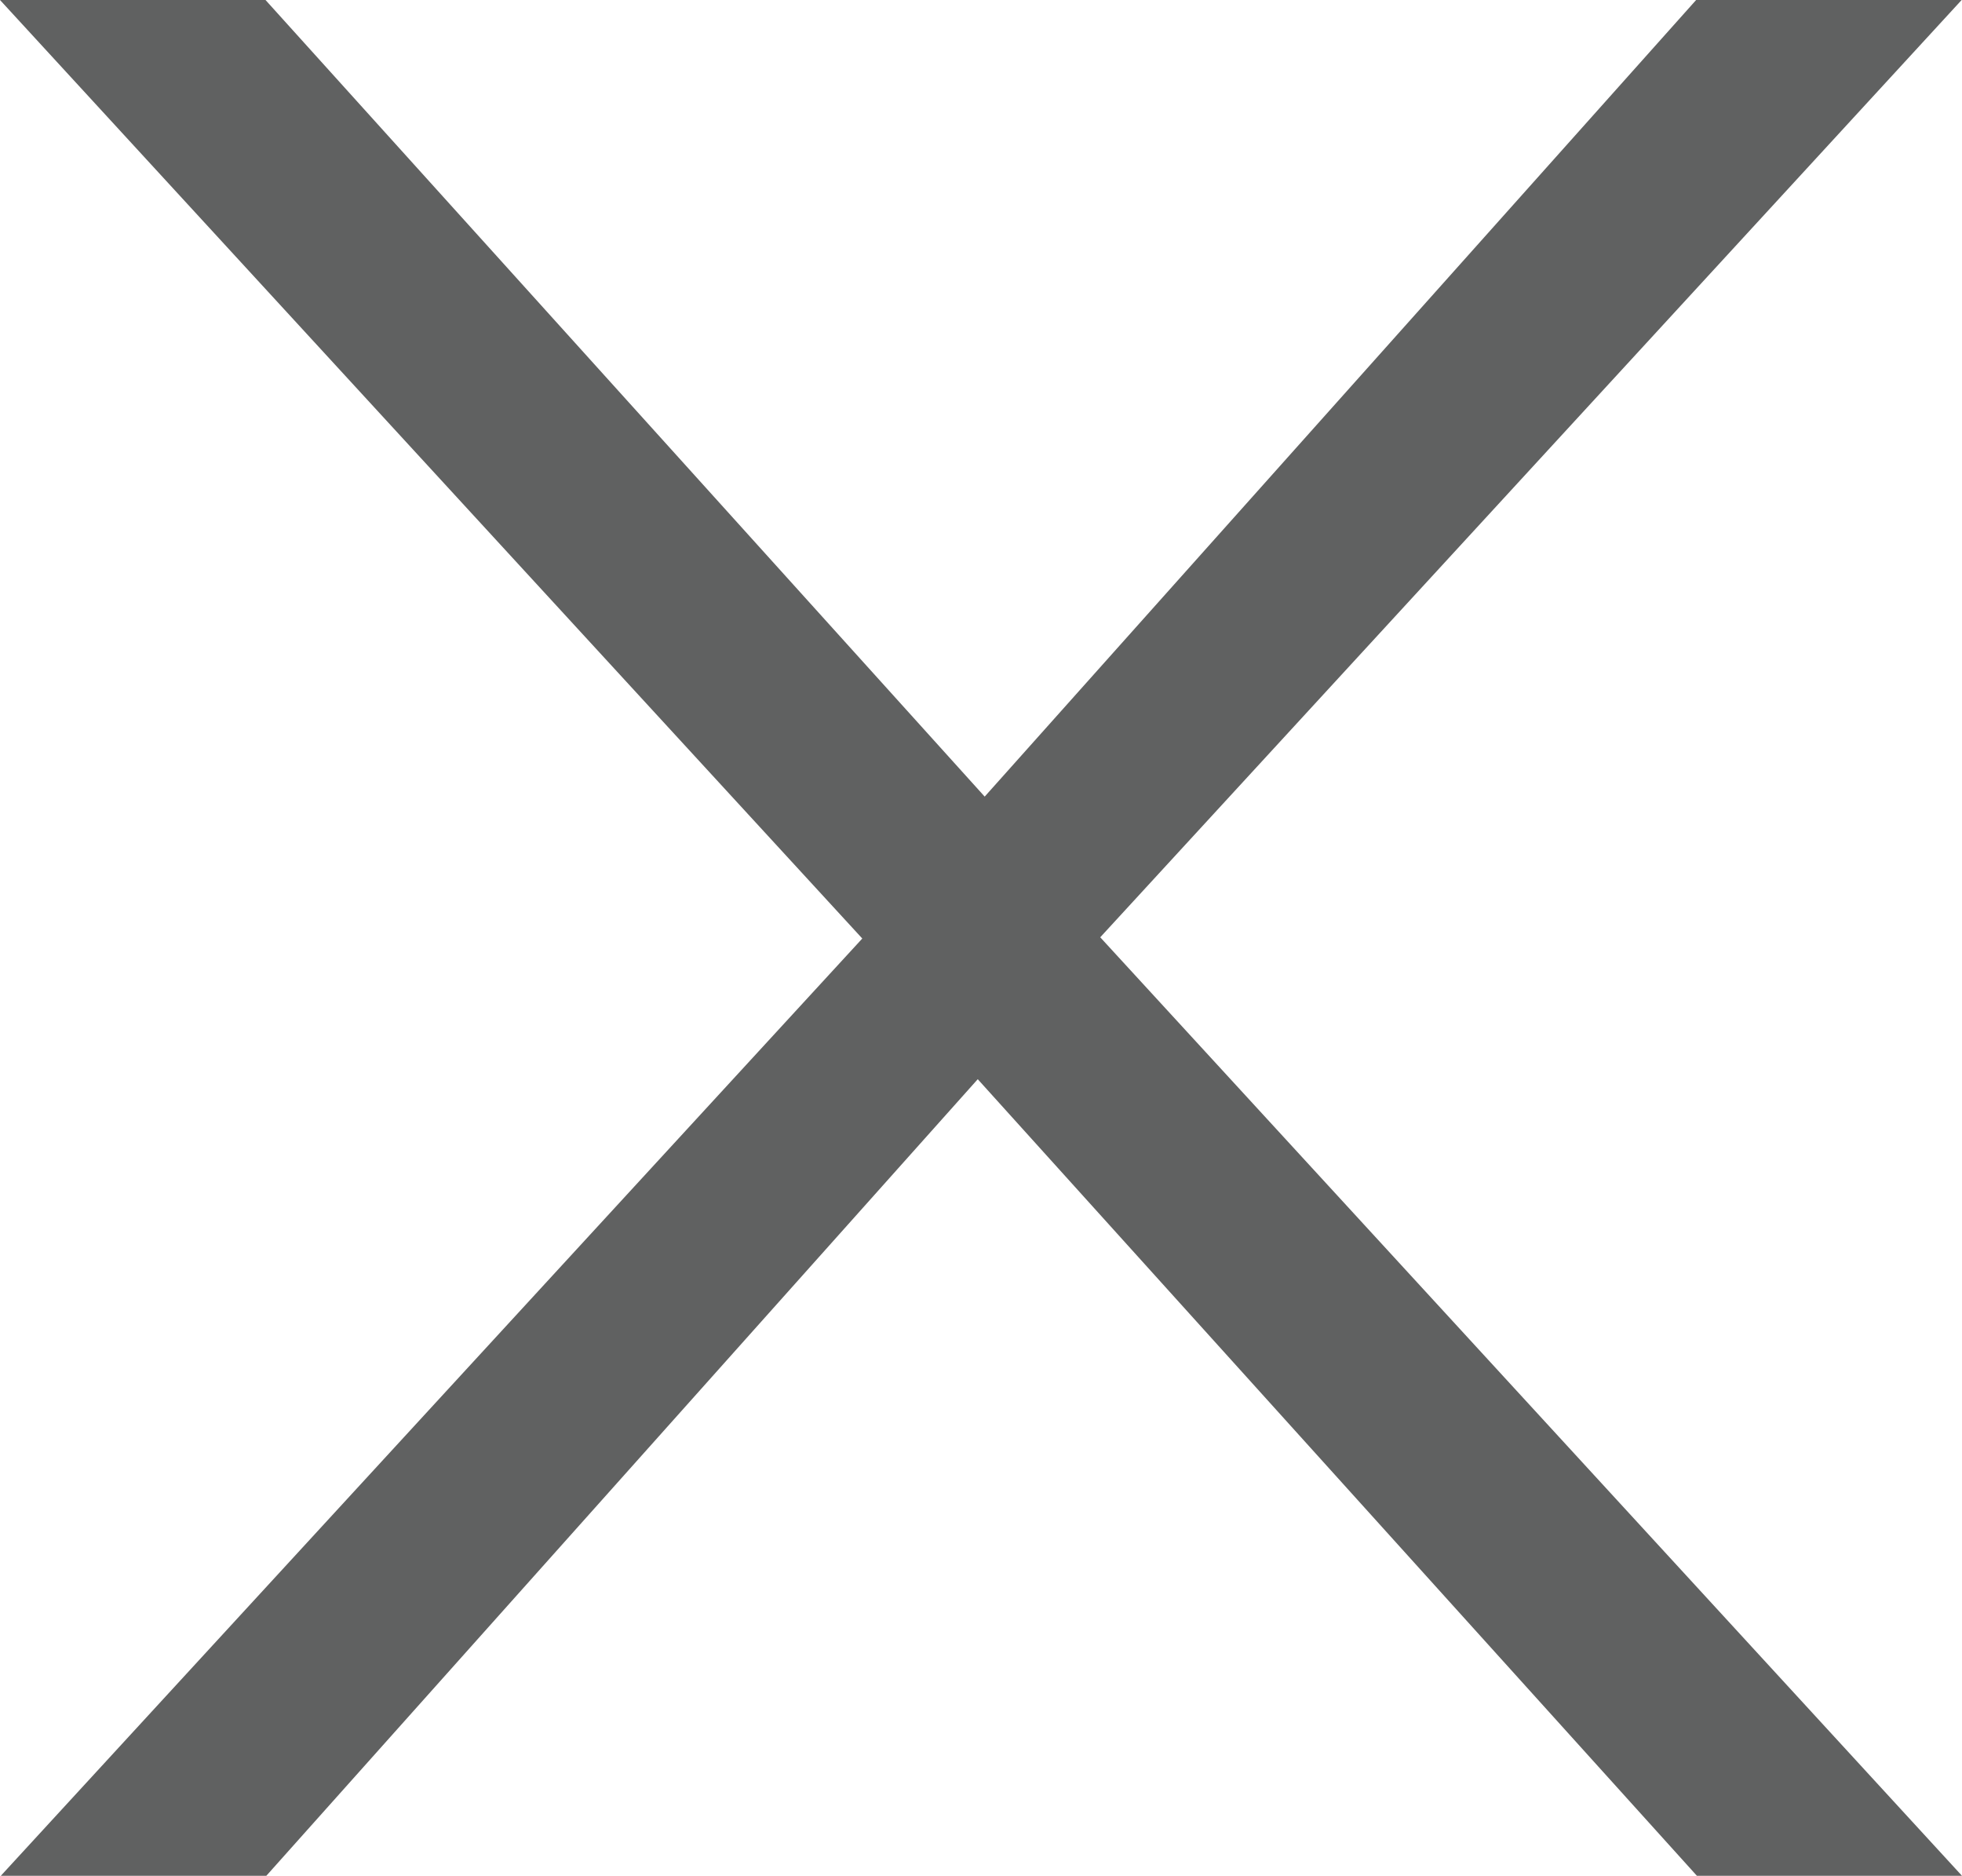
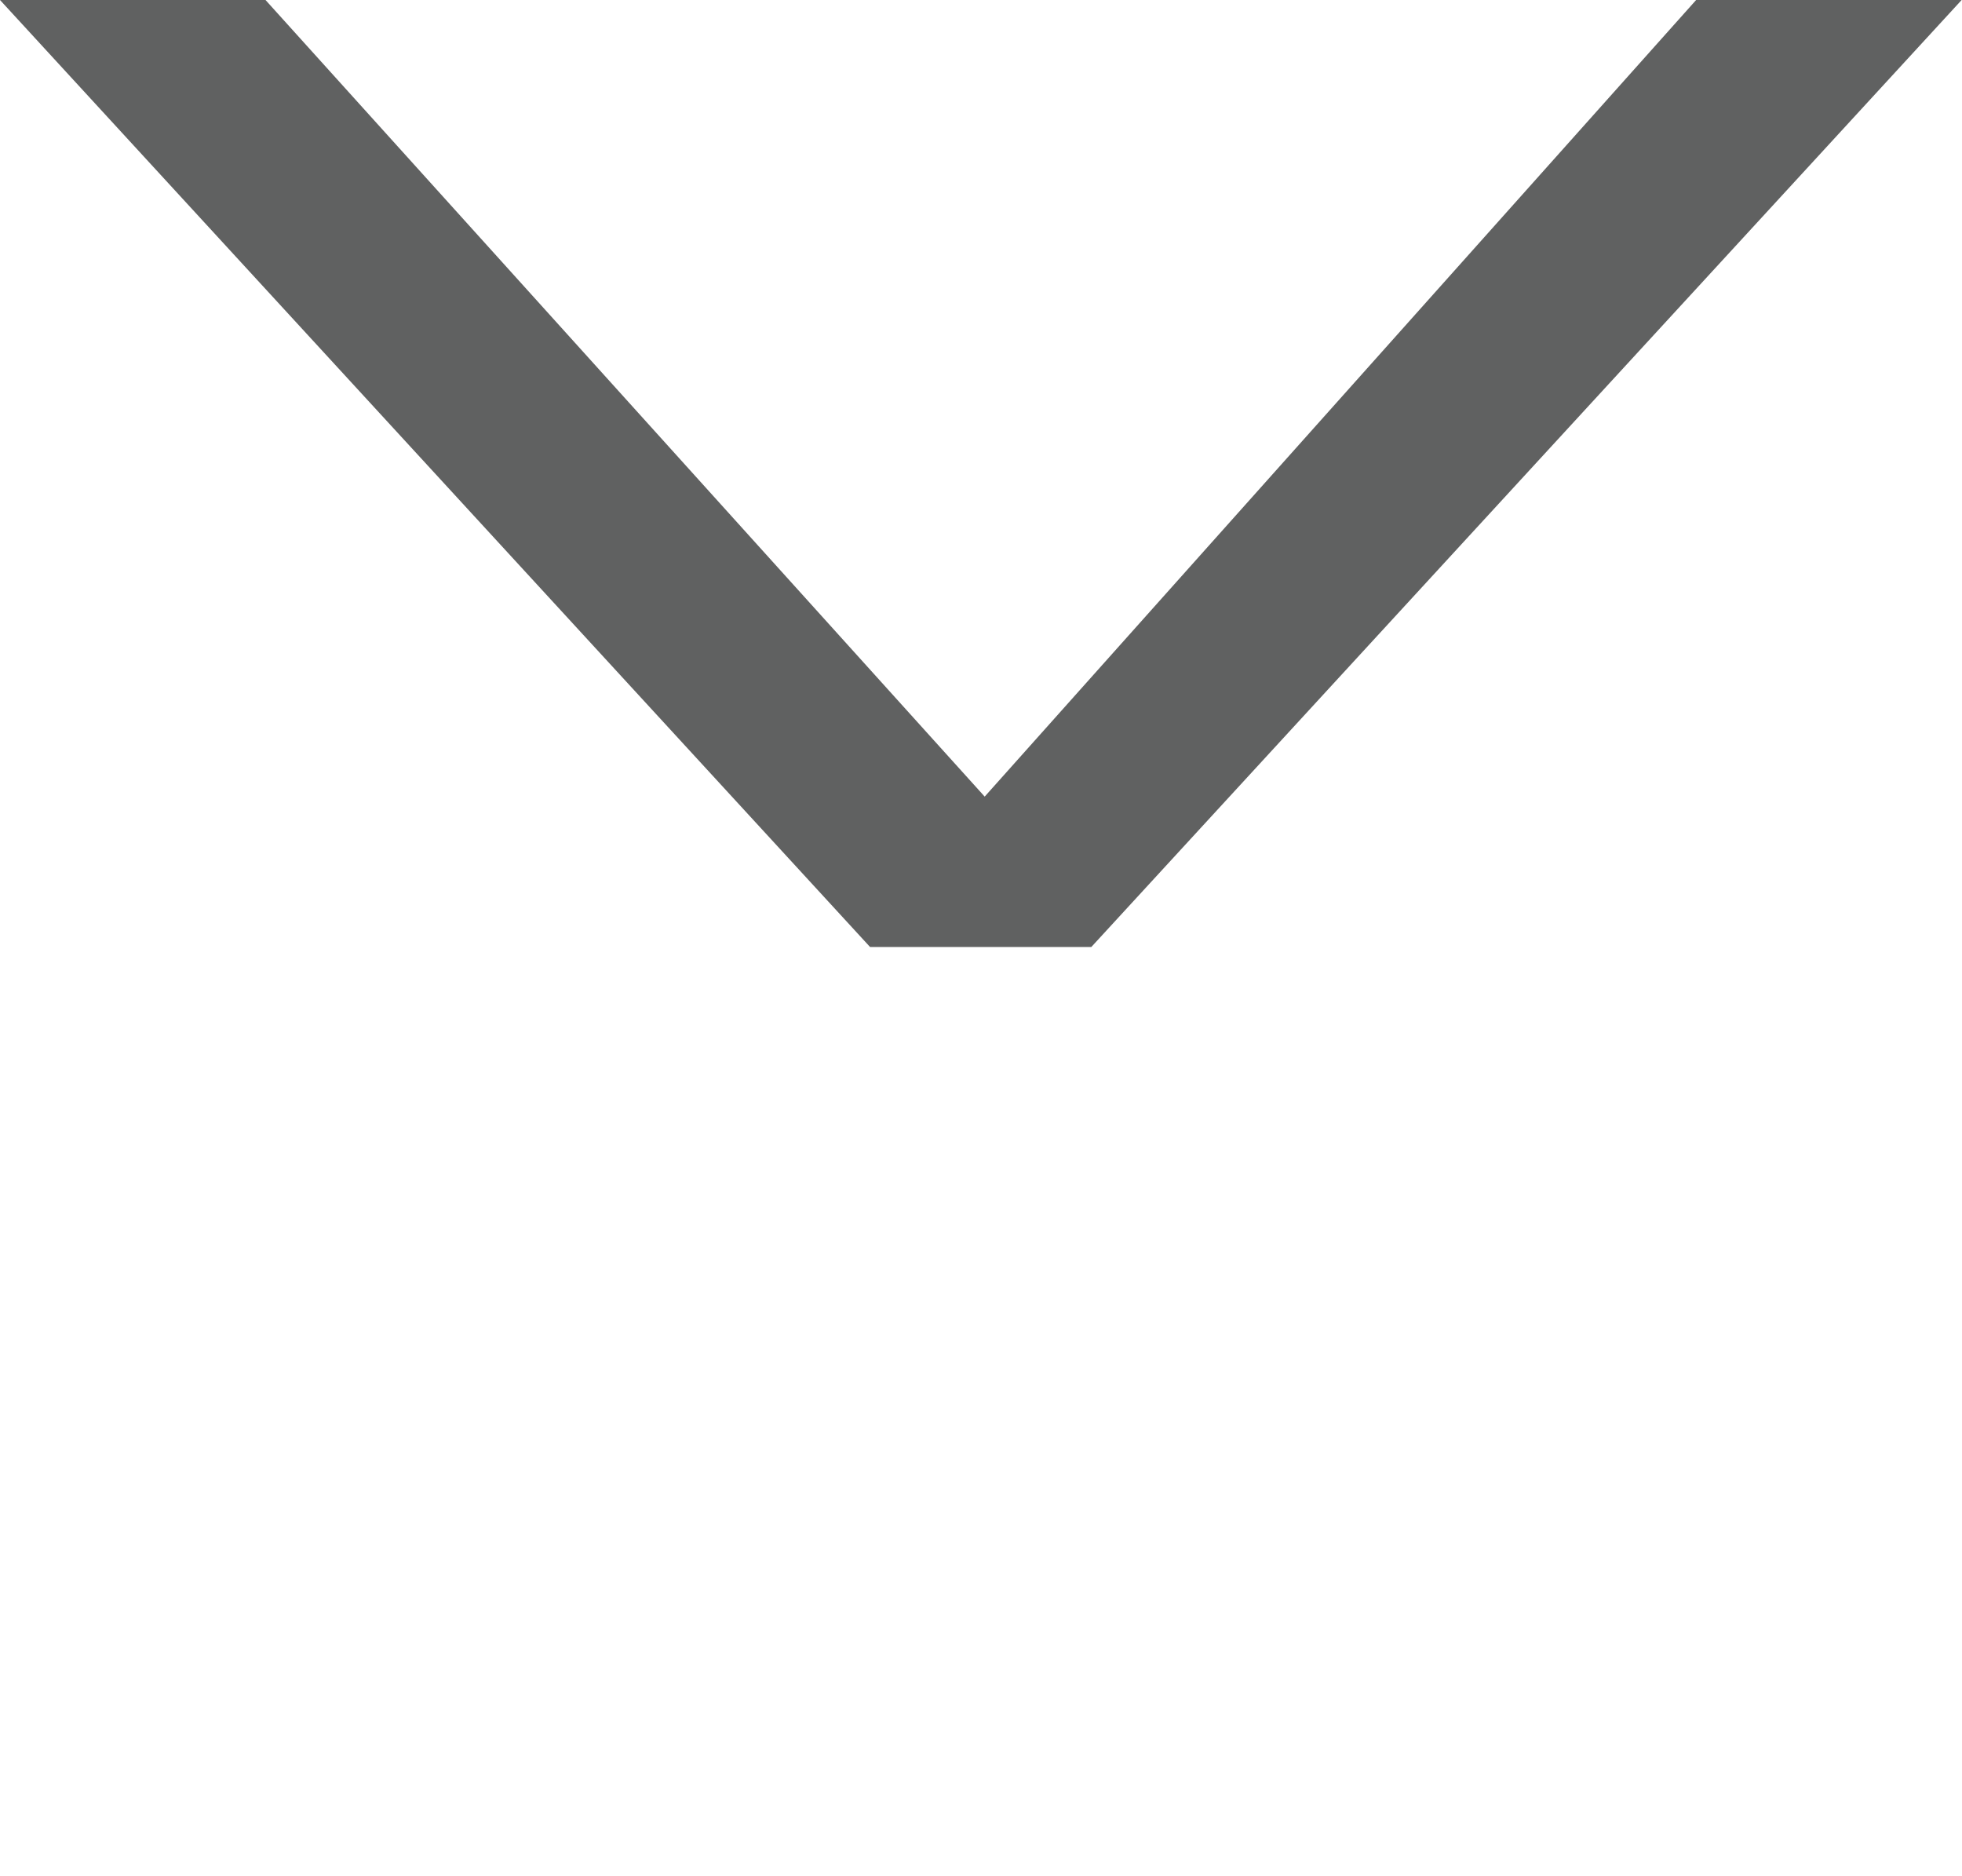
<svg xmlns="http://www.w3.org/2000/svg" width="22.338" height="21.353" viewBox="0 0 22.338 21.353">
  <g id="Group_565" data-name="Group 565" transform="translate(-6444.78 -1312.392)">
    <g id="Group_40" data-name="Group 40">
      <path id="Path_107" data-name="Path 107" d="M6444.78,1312.392h3.023l8.188,9.068,8.1-9.068h3.023l-9.909,10.78h-2.519Z" fill="#606161" />
    </g>
    <g id="Group_41" data-name="Group 41">
-       <path id="Path_108" data-name="Path 108" d="M6467.118,1333.745H6464.1l-8.188-9.068-8.1,9.068h-3.023l9.91-10.78h2.519Z" fill="#606161" />
-     </g>
+       </g>
  </g>
</svg>